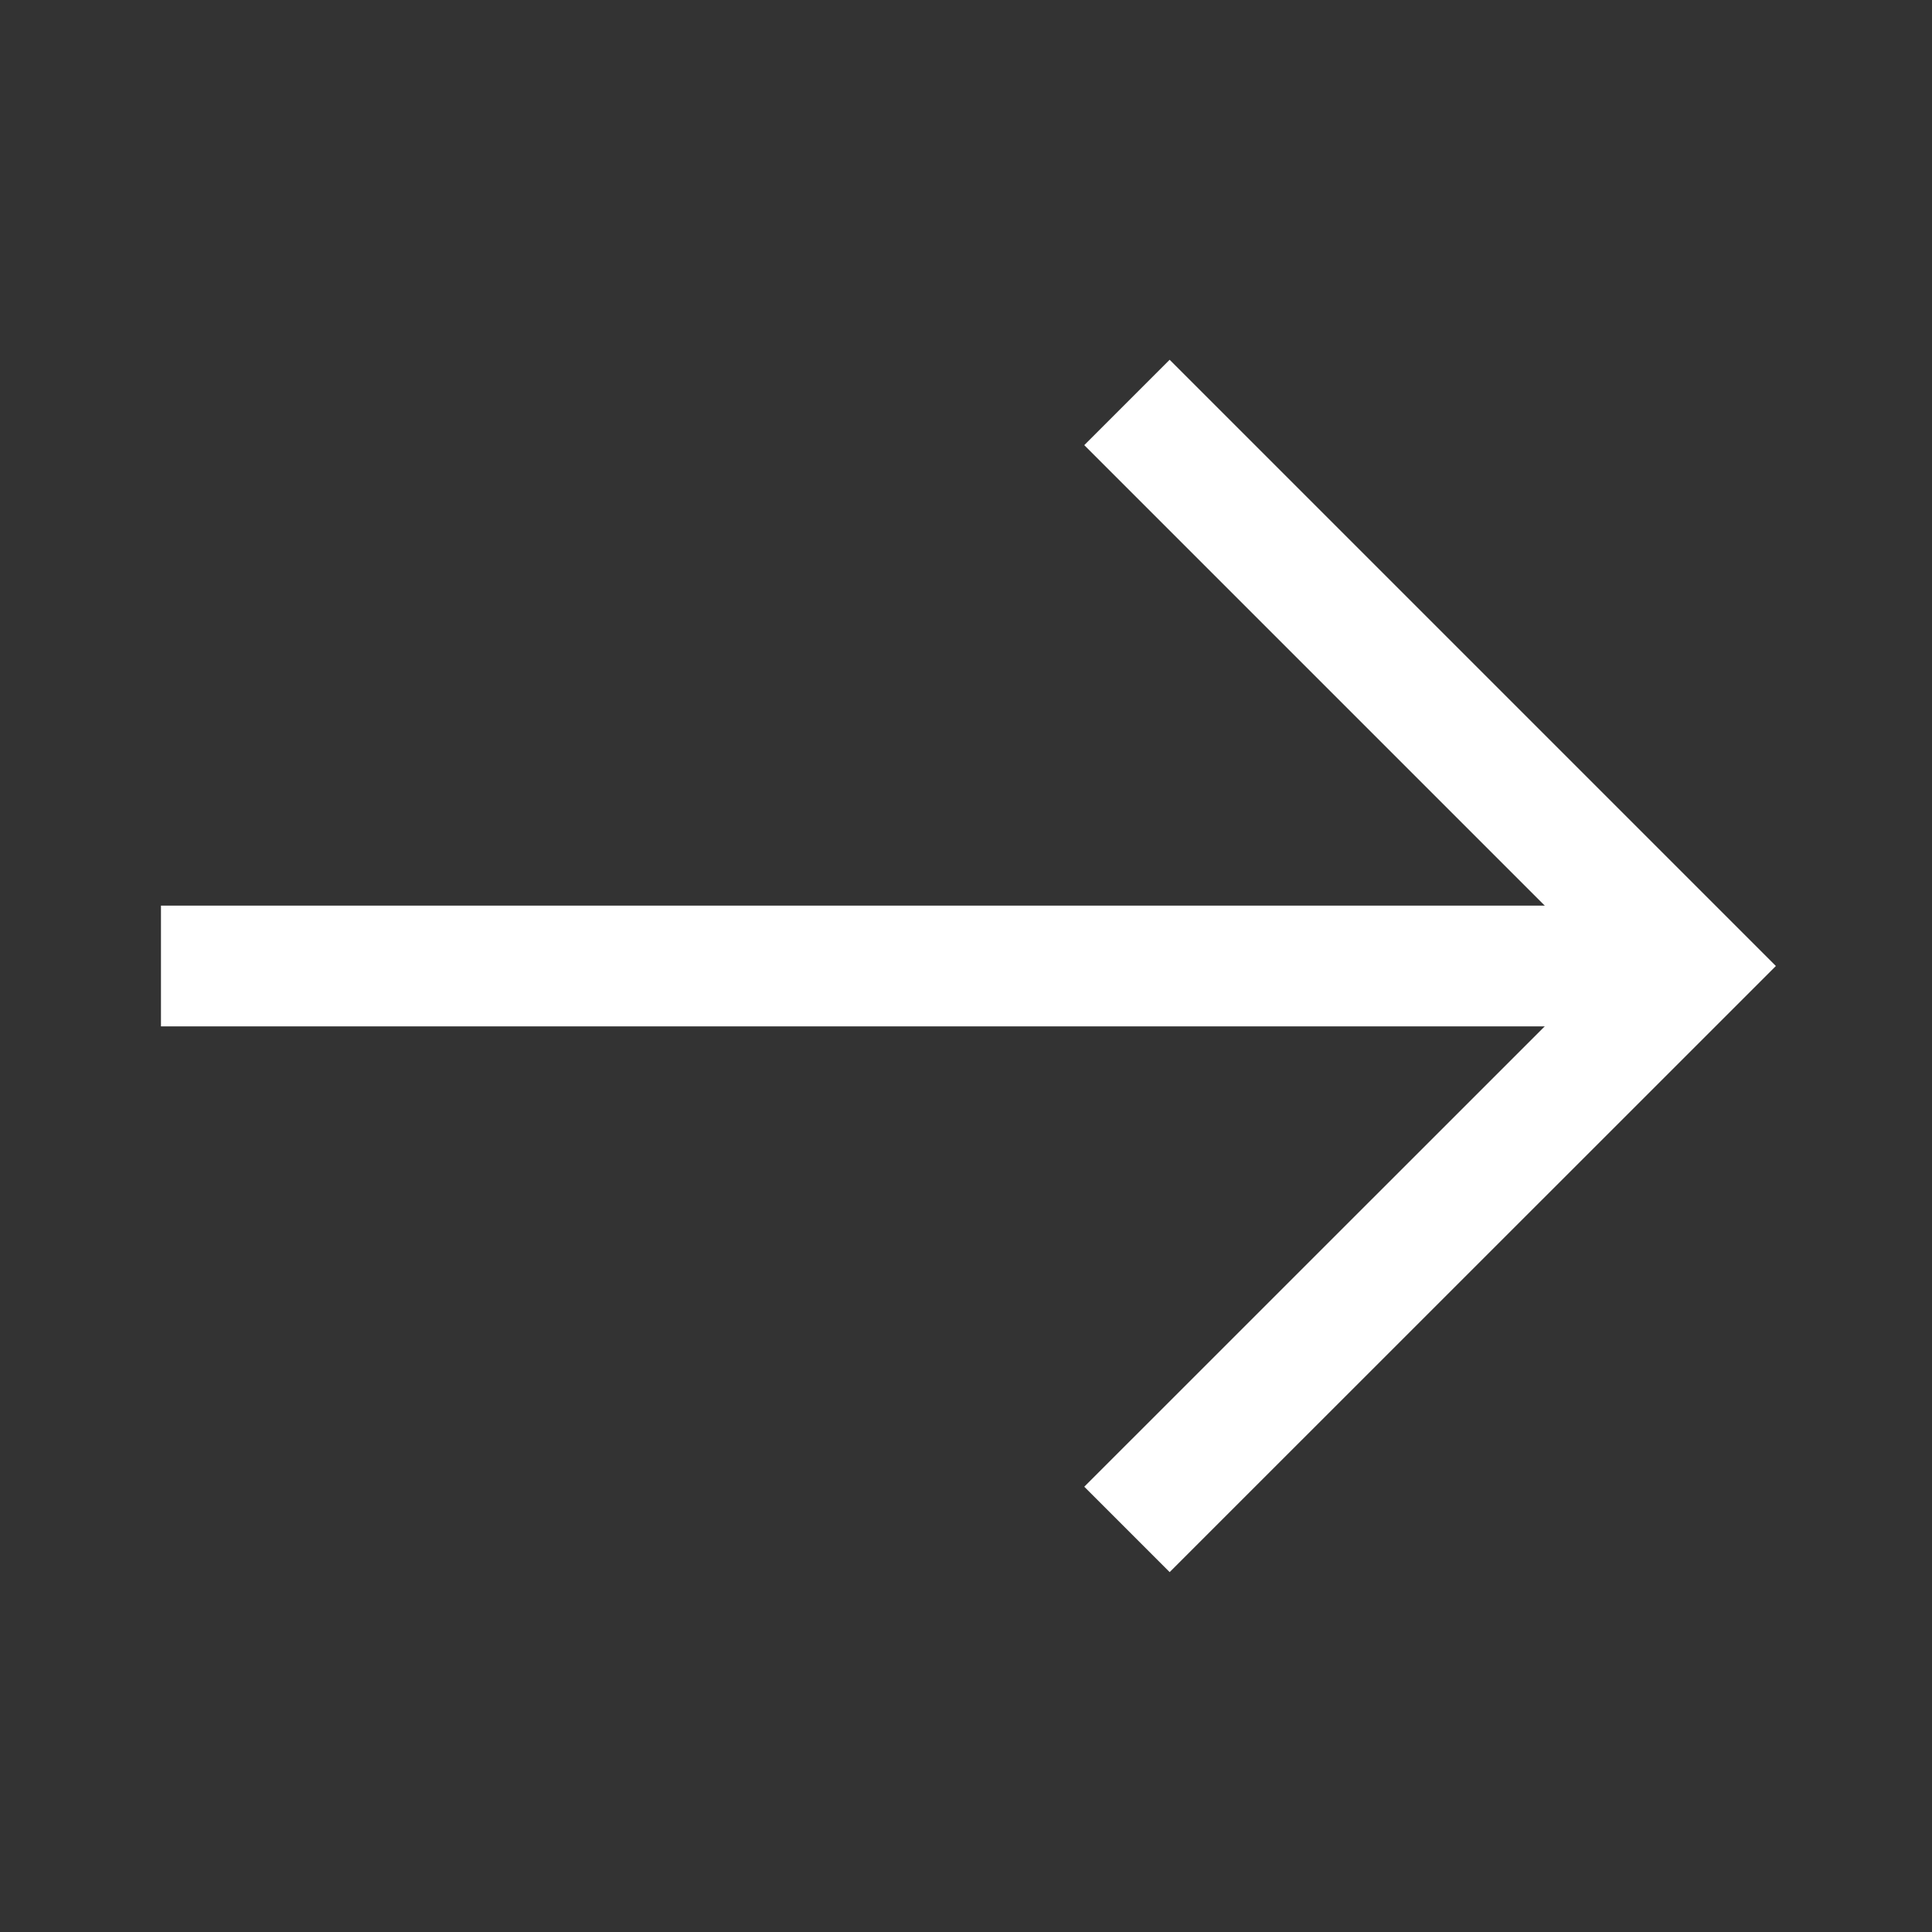
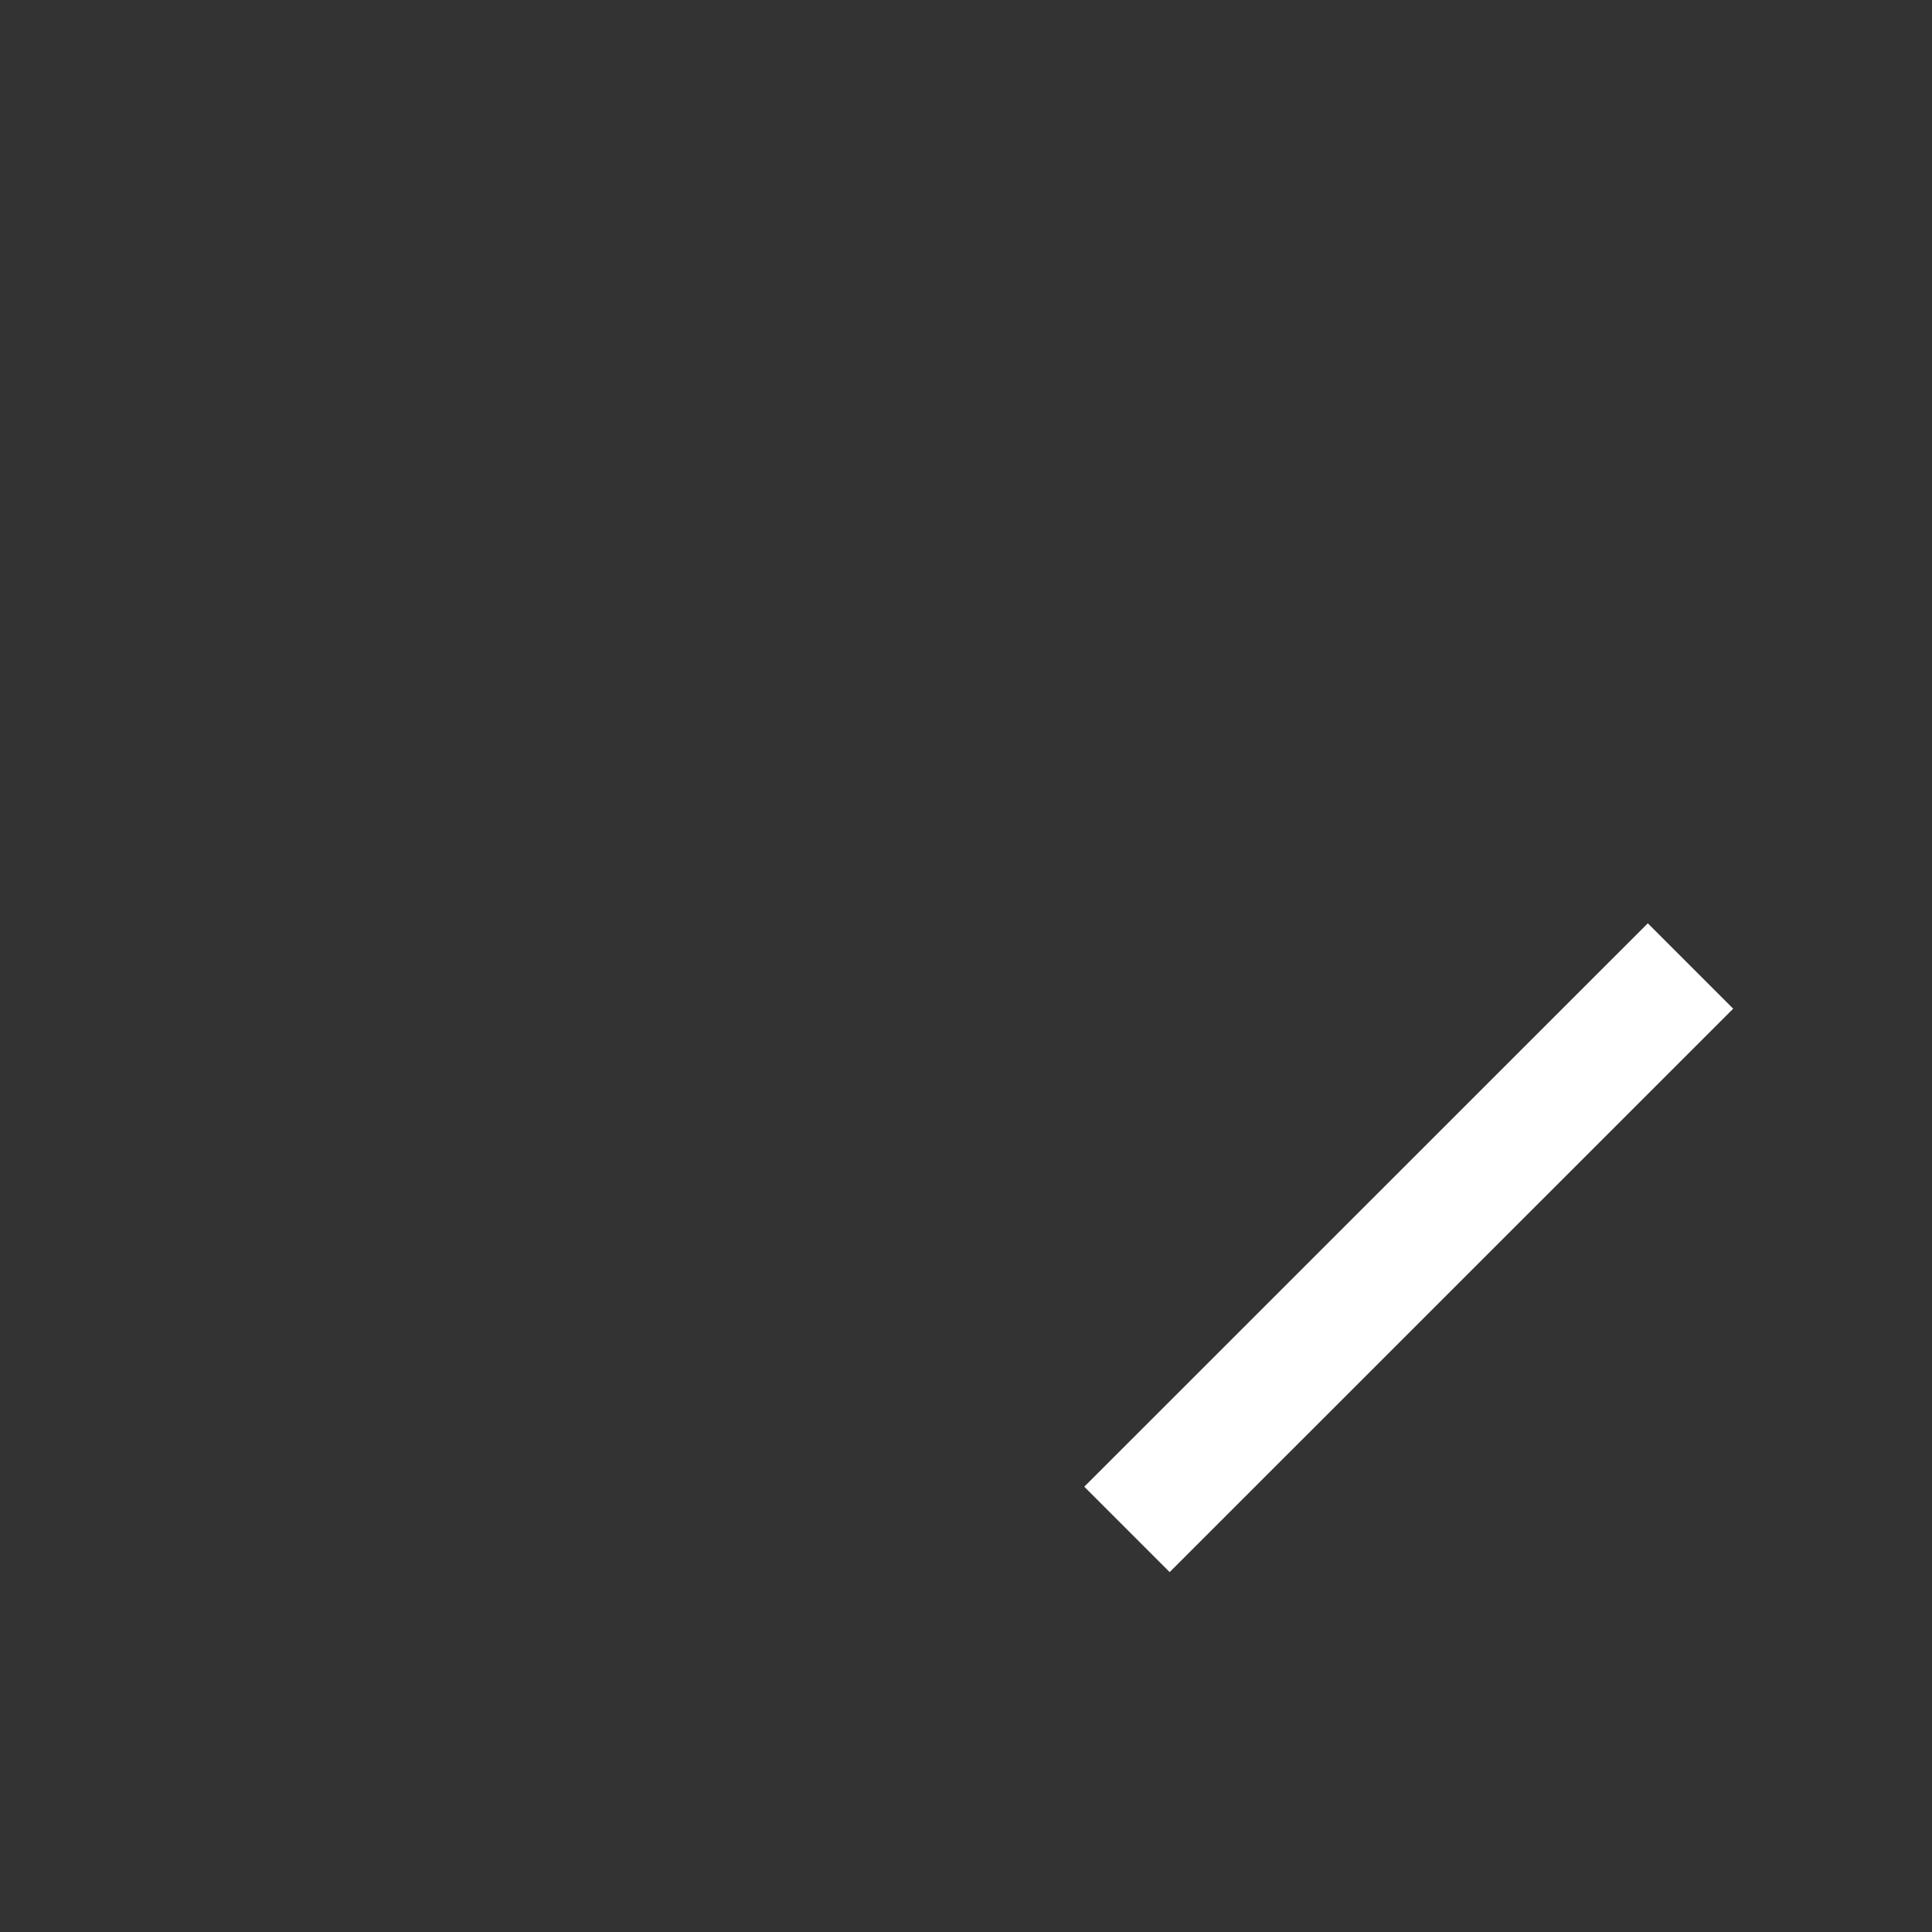
<svg xmlns="http://www.w3.org/2000/svg" width="16" height="16" viewBox="0 0 16 16" fill="none">
  <rect x="0" y="0" width="16" height="16" fill="#333333" stroke="none" />
-   <path d="M9.333 12.666L14 8L9.333 3.333" stroke="white" stroke-miterlimit="10" />
-   <path d="M14 8L1.333 8" stroke="white" stroke-miterlimit="10" />
+   <path d="M9.333 12.666L14 8" stroke="white" stroke-miterlimit="10" />
</svg>